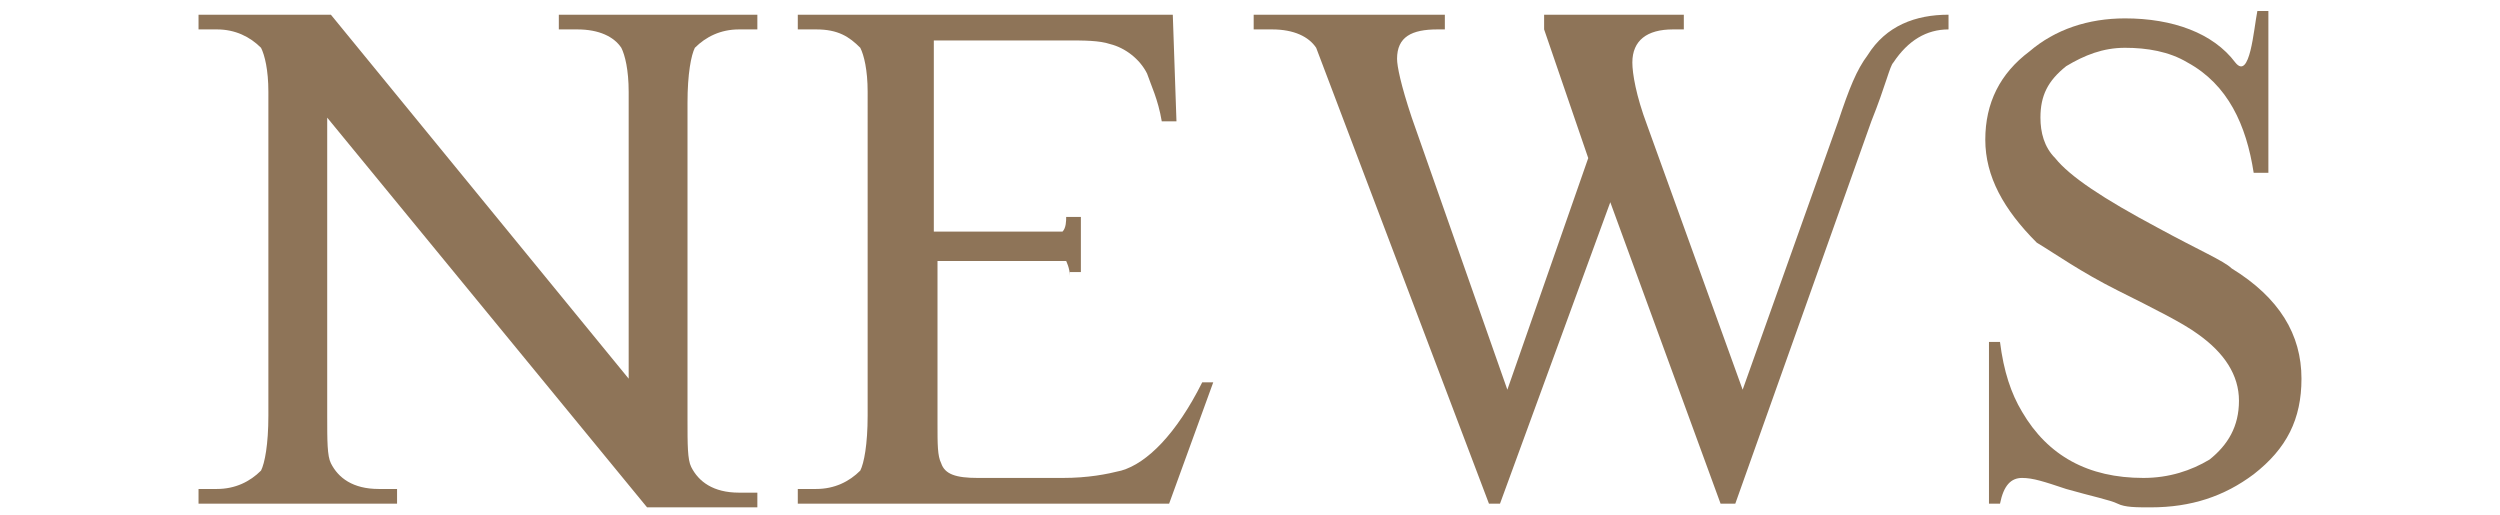
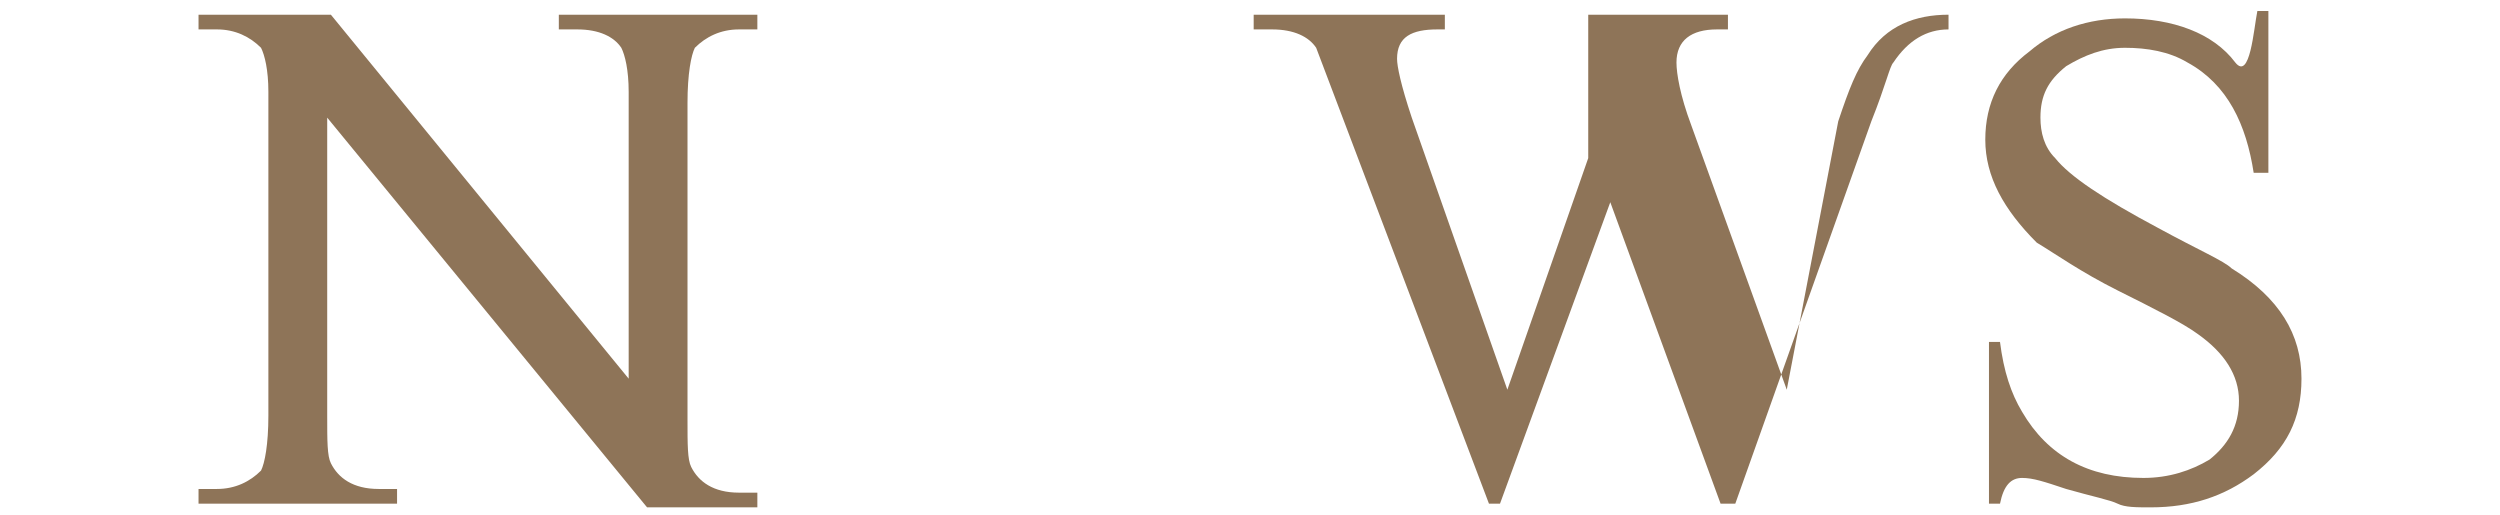
<svg xmlns="http://www.w3.org/2000/svg" version="1.1" id="レイヤー_1" x="0px" y="0px" viewBox="0 0 68 14" style="enable-background:new 0 0 68 14;" xml:space="preserve">
  <style type="text/css">
	.st0{fill:#8E7458;}
</style>
  <g>
    <path class="st0" d="M5.4,13.3h0.5c0.5,0,0.9-0.2,1.2-0.5c0.1-0.2,0.2-0.7,0.2-1.5V2.5c0-0.6-0.1-1-0.2-1.2C6.8,1,6.4,0.8,5.9,0.8   H5.4V0.4H9l8.1,9.9V2.5c0-0.6-0.1-1-0.2-1.2c-0.2-0.3-0.6-0.5-1.2-0.5h-0.5V0.4h5.4v0.4h-0.5c-0.5,0-0.9,0.2-1.2,0.5   c-0.1,0.2-0.2,0.7-0.2,1.5v8.6c0,0.7,0,1.1,0.1,1.3c0.2,0.4,0.6,0.7,1.3,0.7h0.5v0.4h-3L8.9,3.2v8.1c0,0.7,0,1.1,0.1,1.3   c0.2,0.4,0.6,0.7,1.3,0.7h0.5v0.4H5.4V13.3z" />
-     <path class="st0" d="M29.1,7.5c0-0.2-0.1-0.4-0.1-0.4h-3.5v4.4c0,0.6,0,0.9,0.1,1.1c0.1,0.3,0.4,0.4,1,0.4h2.3   c0.7,0,1.2-0.1,1.6-0.2c0.7-0.2,1.5-1,2.2-2.4H33l-1.2,3.3H21.7v-0.4h0.5c0.5,0,0.9-0.2,1.2-0.5c0.1-0.2,0.2-0.7,0.2-1.5V2.5   c0-0.6-0.1-1-0.2-1.2c-0.3-0.3-0.6-0.5-1.2-0.5h-0.5V0.4h10.2L32,3.3h-0.4c-0.1-0.6-0.3-1-0.4-1.3c-0.2-0.4-0.6-0.7-1-0.8   c-0.3-0.1-0.7-0.1-1.2-0.1h-3.6v5.2h3.5c0.1-0.1,0.1-0.3,0.1-0.4h0.4v1.5H29.1z" />
-     <path class="st0" d="M39.3,0.8h-0.2C38.4,0.8,38,1,38,1.6c0,0.2,0.1,0.7,0.4,1.6l2.6,7.4l2.2-6.3L42,0.8V0.4h3.8v0.4h-0.3   c-0.7,0-1.1,0.3-1.1,0.9c0,0.3,0.1,0.9,0.4,1.7l2.6,7.2L50,3.3c0.3-0.9,0.5-1.4,0.8-1.8c0.5-0.8,1.3-1.1,2.2-1.1v0.4   c-0.6,0-1.1,0.3-1.5,0.9c-0.1,0.1-0.2,0.6-0.6,1.6l-3.7,10.4h-0.4l-3-8.2l-3,8.2h-0.3L35.8,1.3c-0.2-0.3-0.6-0.5-1.2-0.5h-0.5V0.4   h5.2V0.8z" />
+     <path class="st0" d="M39.3,0.8h-0.2C38.4,0.8,38,1,38,1.6c0,0.2,0.1,0.7,0.4,1.6l2.6,7.4l2.2-6.3V0.4h3.8v0.4h-0.3   c-0.7,0-1.1,0.3-1.1,0.9c0,0.3,0.1,0.9,0.4,1.7l2.6,7.2L50,3.3c0.3-0.9,0.5-1.4,0.8-1.8c0.5-0.8,1.3-1.1,2.2-1.1v0.4   c-0.6,0-1.1,0.3-1.5,0.9c-0.1,0.1-0.2,0.6-0.6,1.6l-3.7,10.4h-0.4l-3-8.2l-3,8.2h-0.3L35.8,1.3c-0.2-0.3-0.6-0.5-1.2-0.5h-0.5V0.4   h5.2V0.8z" />
    <path class="st0" d="M61.4,0.3h0.3v4.4h-0.4c-0.2-1.3-0.7-2.4-1.8-3c-0.5-0.3-1.1-0.4-1.7-0.4c-0.6,0-1.1,0.2-1.6,0.5   c-0.5,0.4-0.7,0.8-0.7,1.4c0,0.4,0.1,0.8,0.4,1.1c0.4,0.5,1.3,1.1,2.8,1.9c1.1,0.6,1.8,0.9,2,1.1c1.3,0.8,1.9,1.8,1.9,3   c0,1.1-0.4,1.9-1.3,2.6c-0.8,0.6-1.7,0.9-2.8,0.9c-0.4,0-0.7,0-0.9-0.1s-0.7-0.2-1.4-0.4c-0.6-0.2-0.9-0.3-1.2-0.3   c-0.3,0-0.5,0.2-0.6,0.7h-0.3V9.3h0.3c0.1,0.8,0.3,1.4,0.6,1.9c0.7,1.2,1.8,1.8,3.3,1.8c0.7,0,1.3-0.2,1.8-0.5   c0.5-0.4,0.8-0.9,0.8-1.6c0-0.7-0.4-1.3-1.1-1.8c-0.4-0.3-1.2-0.7-2.2-1.2c-1-0.5-1.7-1-2.2-1.3C54.5,5.7,54,4.8,54,3.8   c0-1,0.4-1.8,1.2-2.4c0.7-0.6,1.6-0.9,2.6-0.9c1.3,0,2.4,0.4,3,1.2C61.2,2.2,61.3,0.8,61.4,0.3z" />
  </g>
</svg>